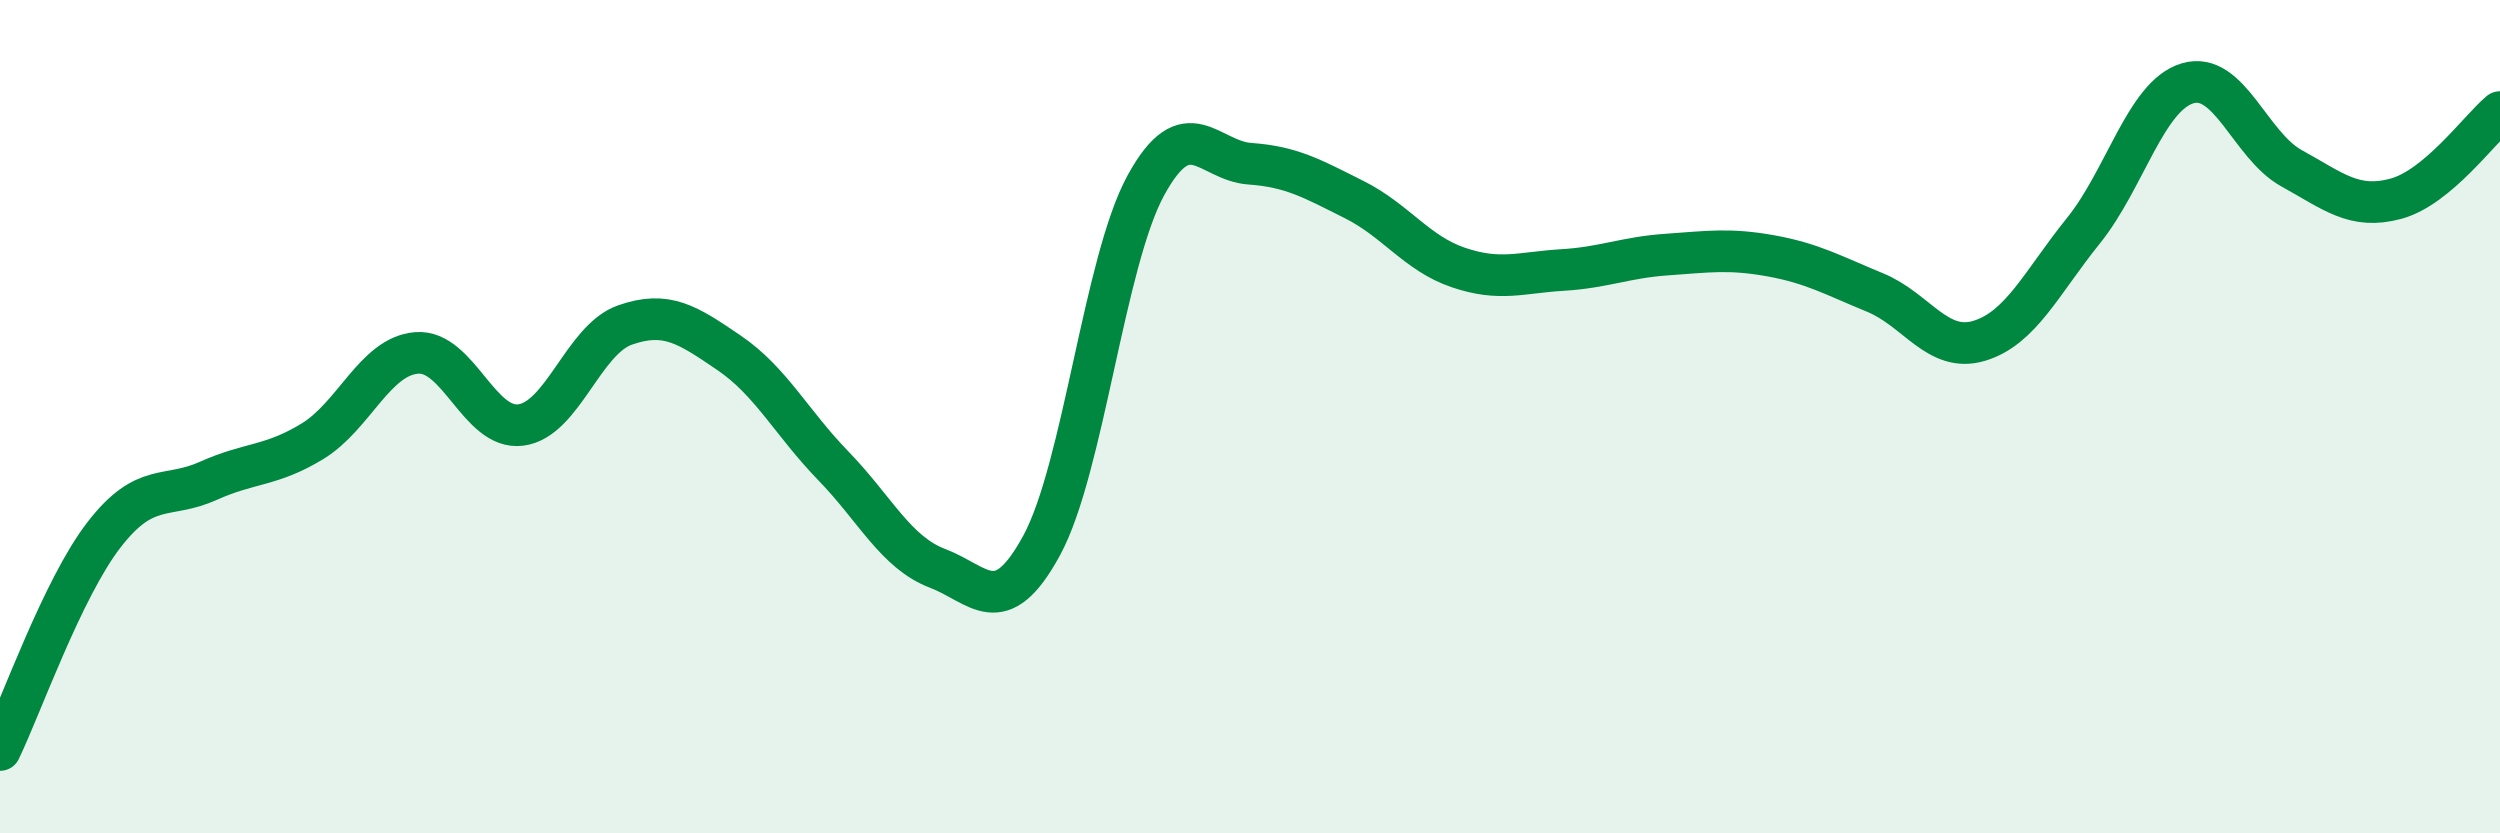
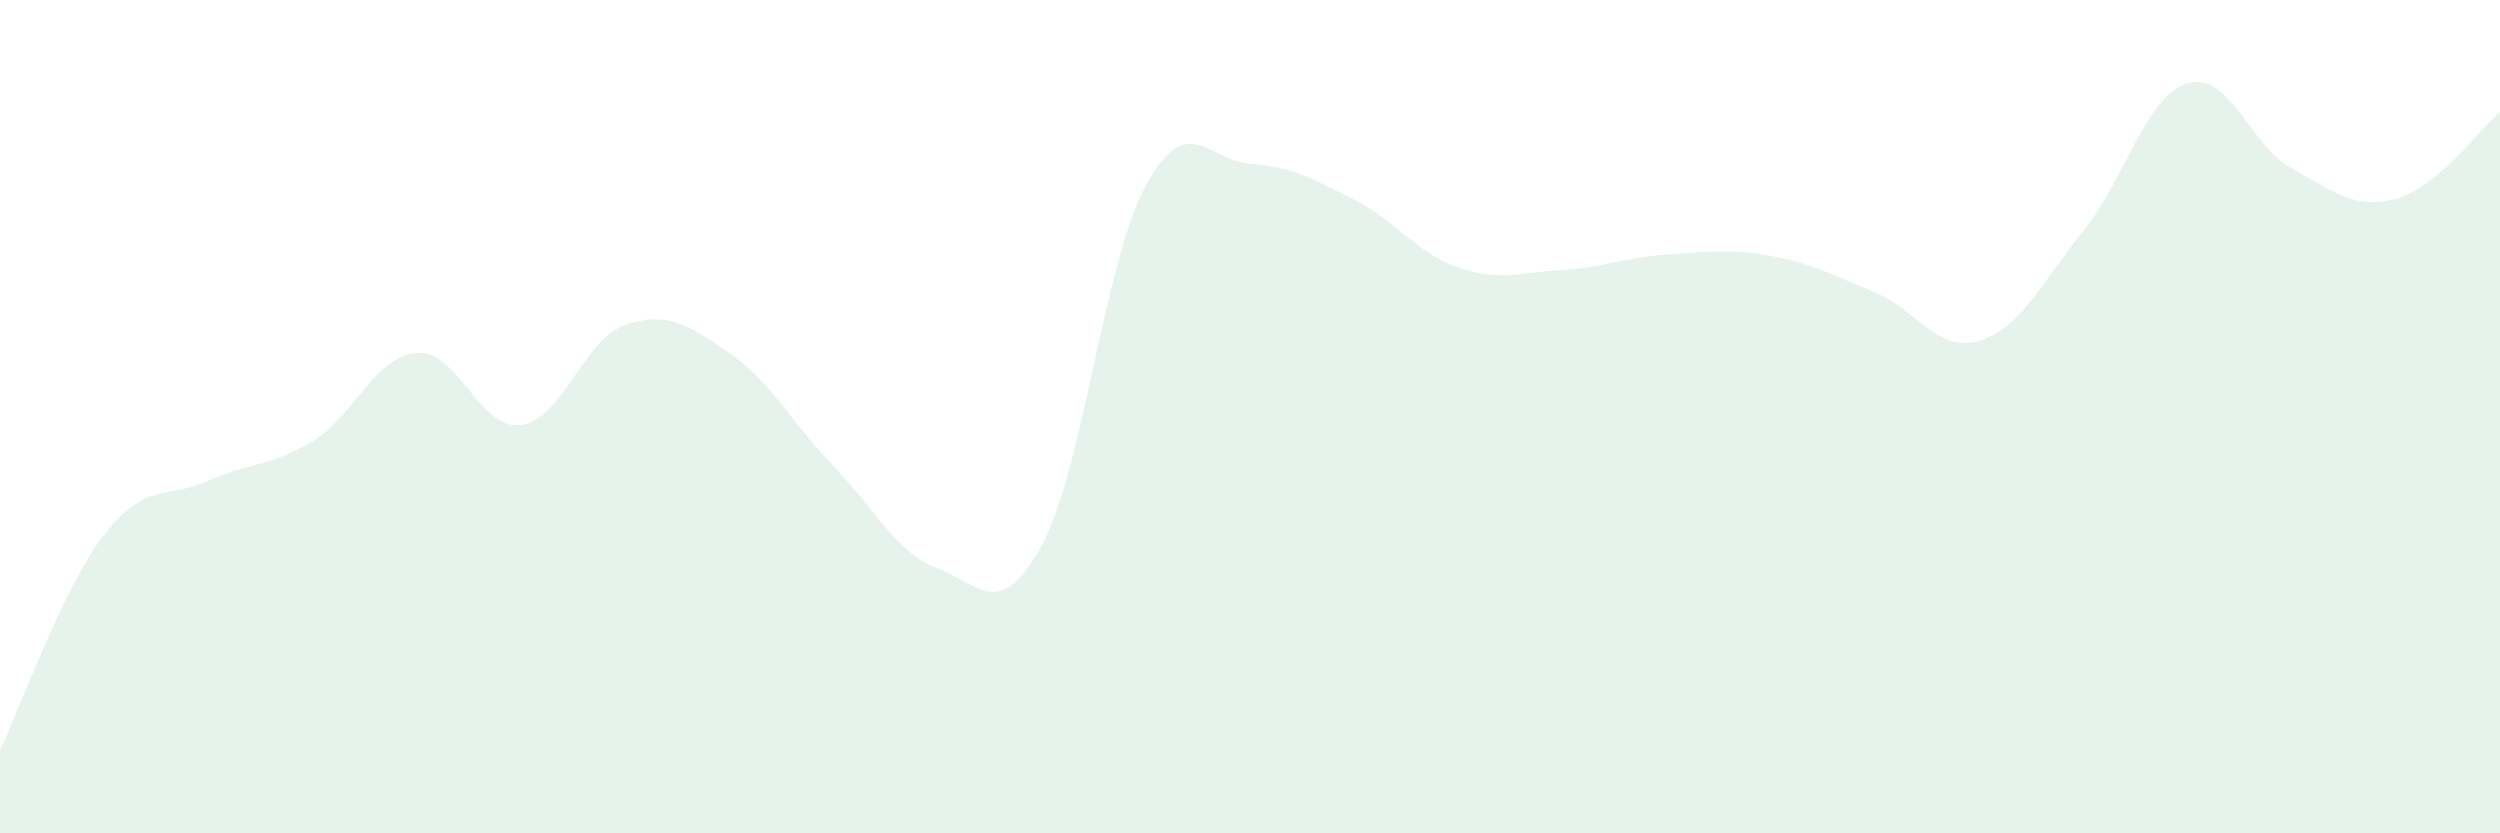
<svg xmlns="http://www.w3.org/2000/svg" width="60" height="20" viewBox="0 0 60 20">
  <path d="M 0,18 C 0.5,16.97 1.5,14.12 2.5,12.83 C 3.5,11.54 4,11.99 5,11.54 C 6,11.09 6.5,11.2 7.5,10.59 C 8.5,9.98 9,8.55 10,8.47 C 11,8.39 11.5,10.33 12.5,10.2 C 13.5,10.07 14,8.15 15,7.8 C 16,7.45 16.5,7.79 17.5,8.47 C 18.5,9.15 19,10.15 20,11.18 C 21,12.21 21.5,13.26 22.5,13.64 C 23.5,14.02 24,14.93 25,13.09 C 26,11.25 26.5,6.28 27.5,4.45 C 28.5,2.62 29,3.86 30,3.93 C 31,4 31.5,4.29 32.5,4.79 C 33.5,5.29 34,6.08 35,6.42 C 36,6.76 36.5,6.54 37.5,6.48 C 38.5,6.42 39,6.18 40,6.11 C 41,6.04 41.5,5.96 42.5,6.14 C 43.5,6.32 44,6.61 45,7.02 C 46,7.43 46.5,8.48 47.5,8.18 C 48.5,7.88 49,6.78 50,5.54 C 51,4.3 51.5,2.3 52.5,2 C 53.5,1.7 54,3.49 55,4.04 C 56,4.59 56.5,5.04 57.5,4.77 C 58.5,4.5 59.5,3.11 60,2.69L60 20L0 20Z" fill="#008740" opacity="0.1" stroke-linecap="round" stroke-linejoin="round" />
-   <path d="M 0,18 C 0.5,16.97 1.5,14.12 2.5,12.83 C 3.5,11.54 4,11.99 5,11.54 C 6,11.09 6.5,11.2 7.5,10.59 C 8.5,9.98 9,8.55 10,8.47 C 11,8.39 11.5,10.33 12.5,10.2 C 13.5,10.07 14,8.15 15,7.8 C 16,7.45 16.5,7.79 17.5,8.47 C 18.5,9.15 19,10.15 20,11.18 C 21,12.21 21.5,13.26 22.5,13.64 C 23.5,14.02 24,14.93 25,13.09 C 26,11.25 26.5,6.28 27.5,4.45 C 28.5,2.62 29,3.86 30,3.93 C 31,4 31.5,4.29 32.5,4.79 C 33.5,5.29 34,6.08 35,6.42 C 36,6.76 36.5,6.54 37.5,6.48 C 38.5,6.42 39,6.18 40,6.11 C 41,6.04 41.5,5.96 42.5,6.14 C 43.5,6.32 44,6.61 45,7.02 C 46,7.43 46.5,8.48 47.5,8.18 C 48.5,7.88 49,6.78 50,5.54 C 51,4.3 51.5,2.3 52.5,2 C 53.5,1.7 54,3.49 55,4.04 C 56,4.59 56.5,5.04 57.5,4.77 C 58.5,4.5 59.5,3.11 60,2.69" stroke="#008740" stroke-width="1" fill="none" stroke-linecap="round" stroke-linejoin="round" />
</svg>